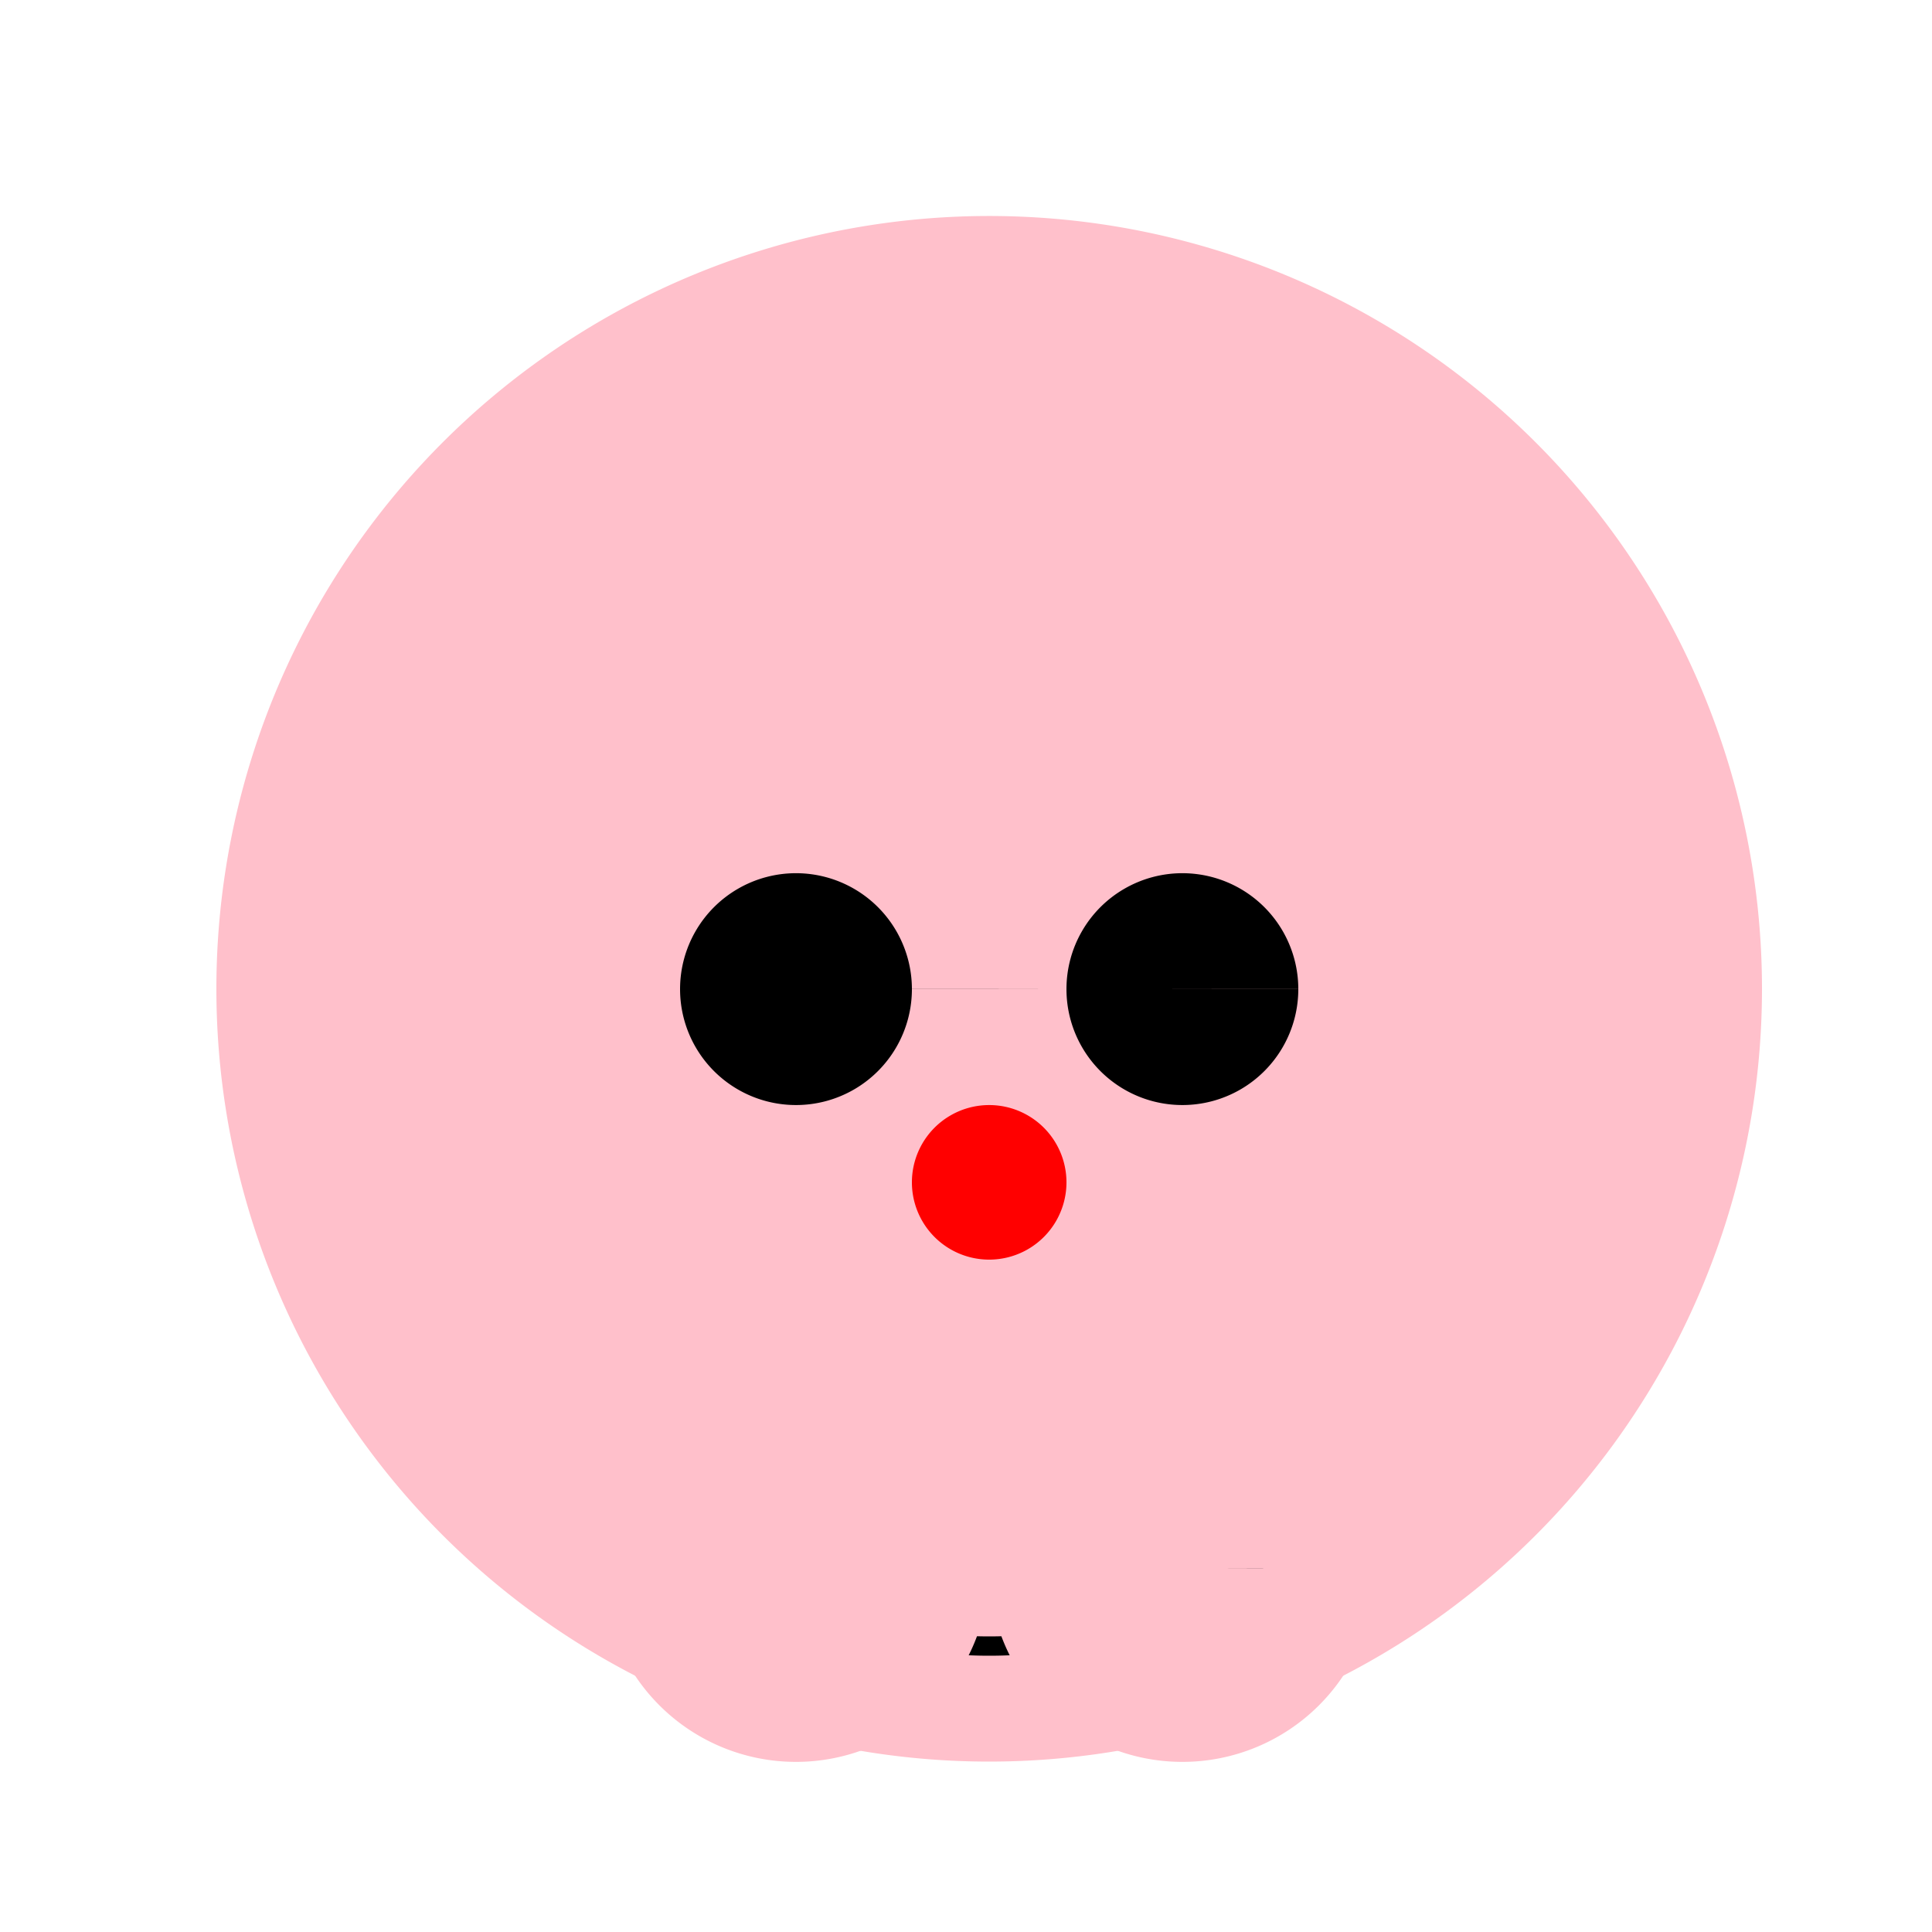
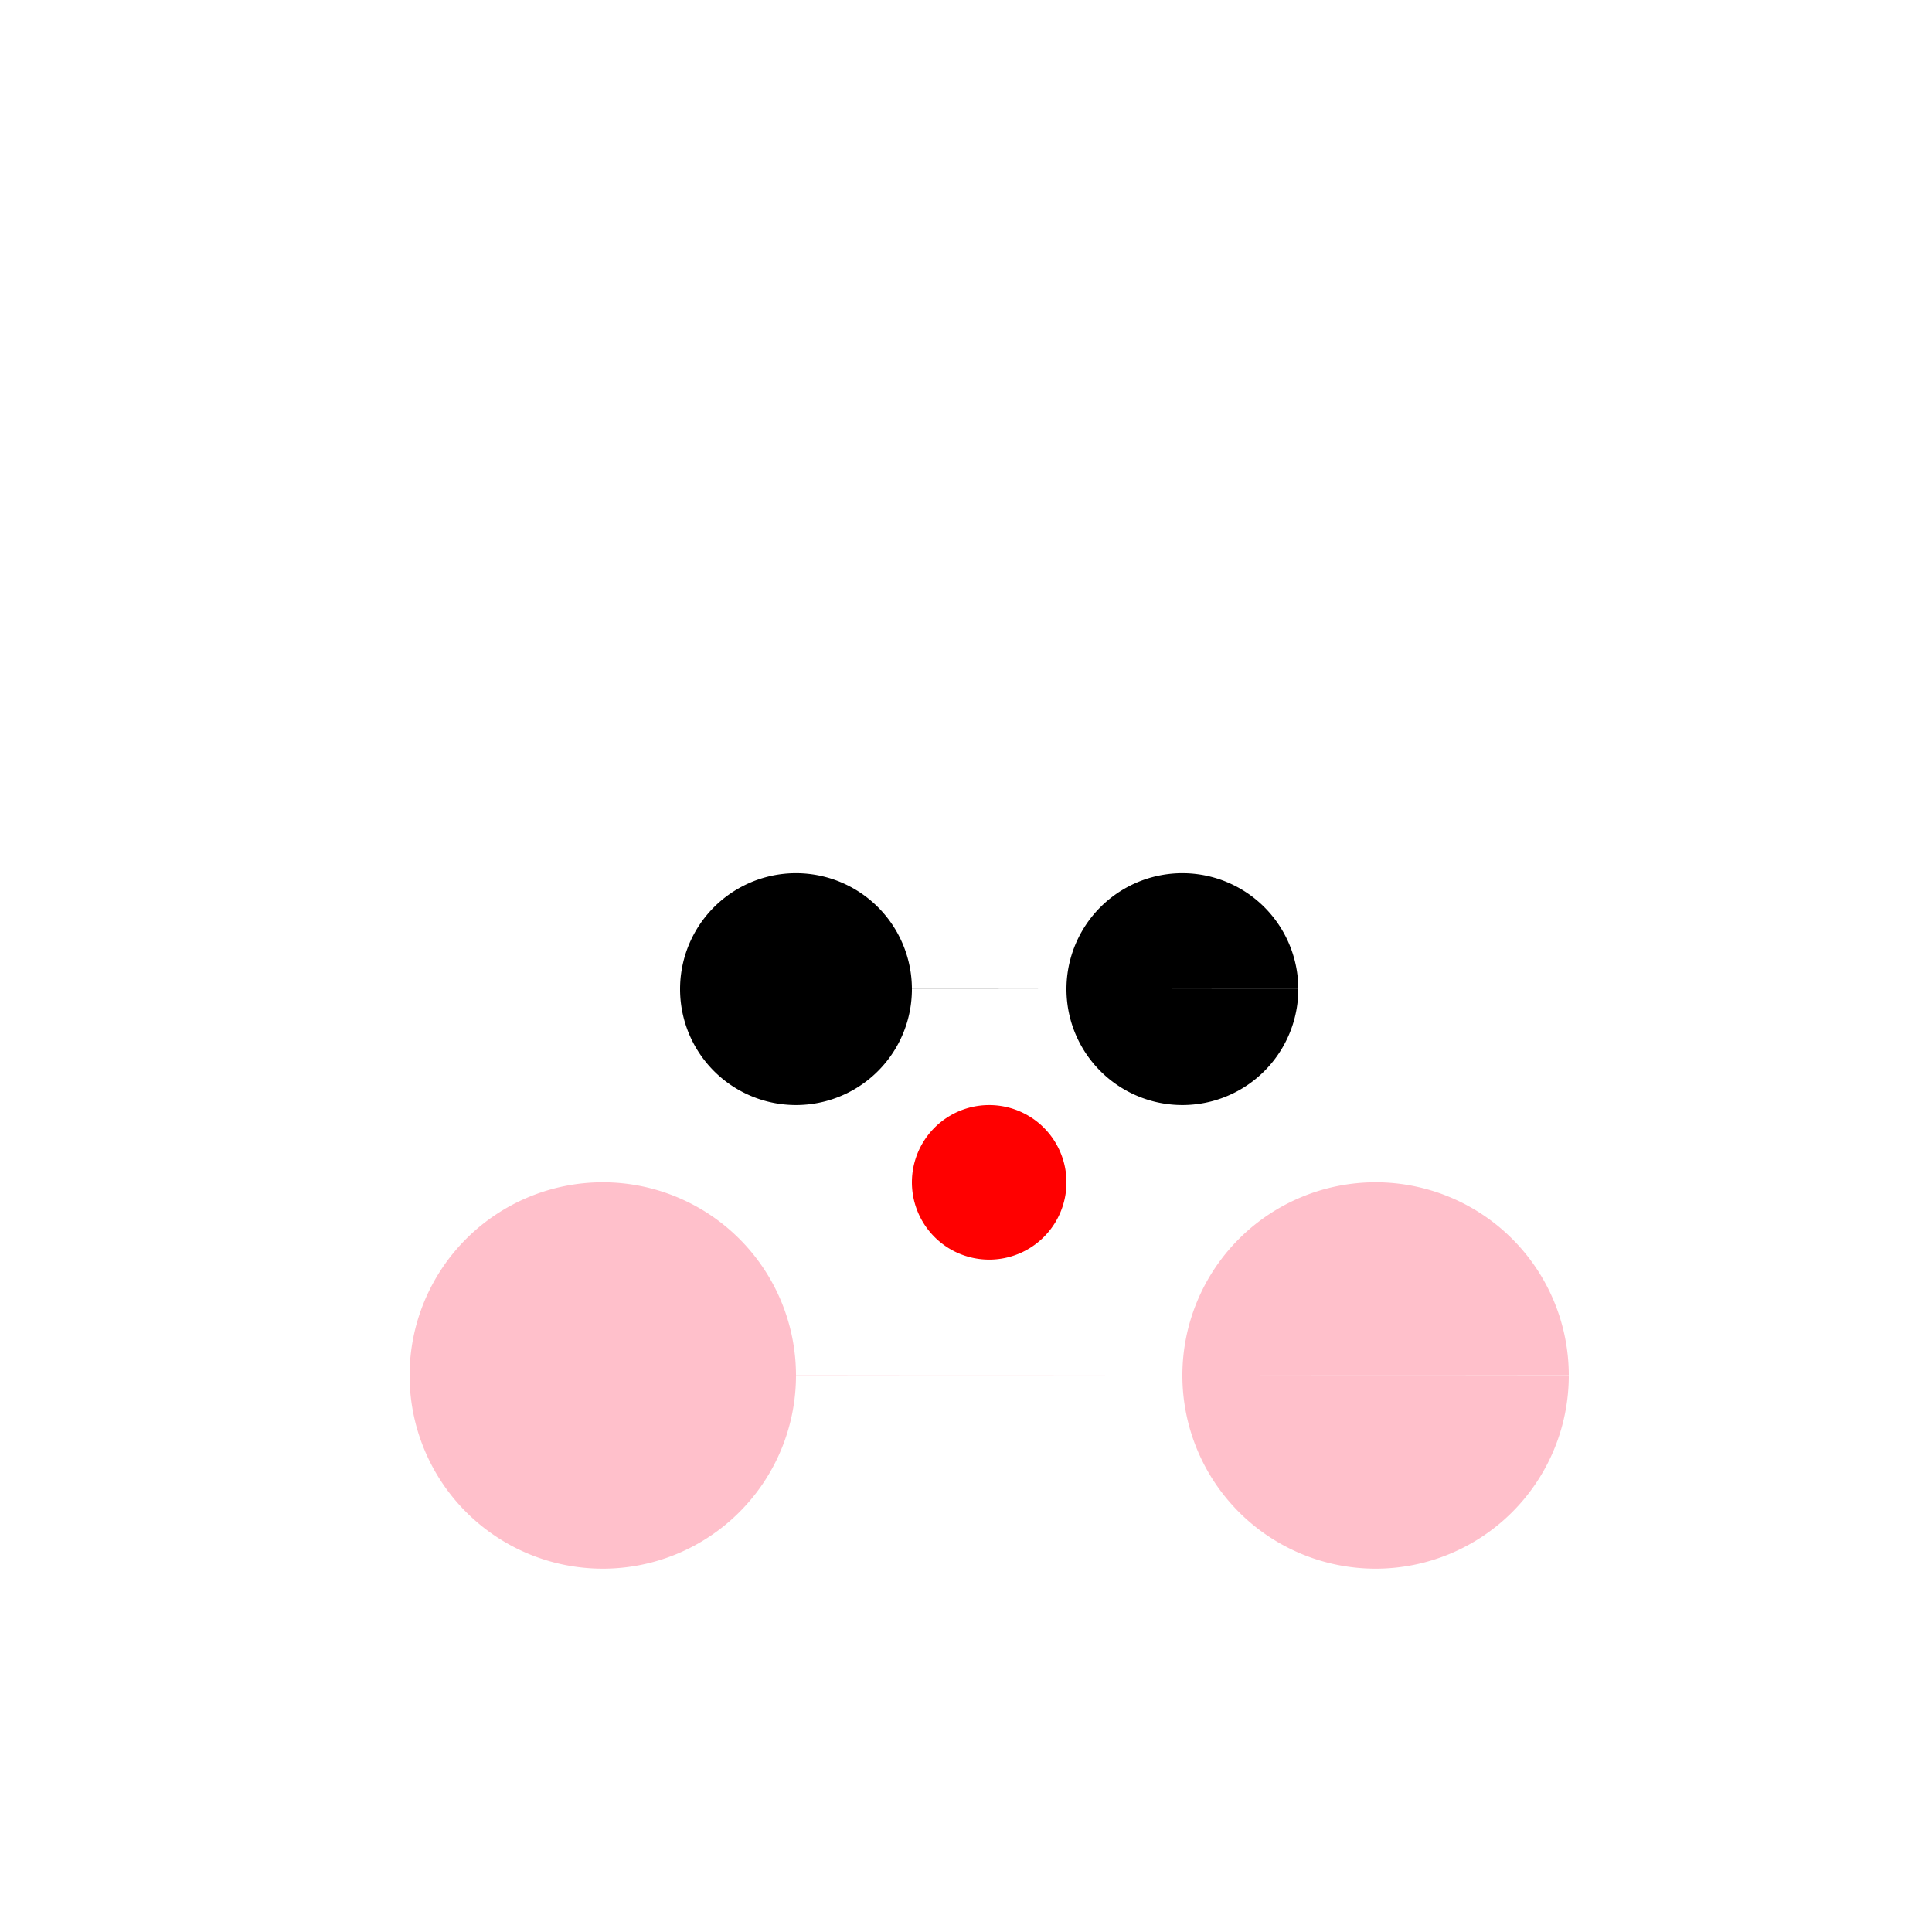
<svg xmlns="http://www.w3.org/2000/svg" width="500" height="500">
  <defs />
  <g>
-     <path fill="#FFC0CB" stroke="none" paint-order="stroke fill markers" d=" M 456 256 A 200 200 0 1 1 456 255.8" />
-     <path fill="#FFC0CB" stroke="none" paint-order="stroke fill markers" d=" M 206 156 A 50 50 0 1 1 206 155.95 L 406 156 A 50 50 0 1 1 406 155.95" />
    <path fill="#000000" stroke="none" paint-order="stroke fill markers" d=" M 236 256 A 30 30 0 1 1 236 255.97 L 336 256 A 30 30 0 1 1 336 255.97" />
    <path fill="#FF0000" stroke="none" paint-order="stroke fill markers" d=" M 276 306 A 20 20 0 1 1 276 305.98" />
-     <path fill="none" stroke="#000000" paint-order="fill stroke markers" d=" M 353.082 376.534 A 120 120 0 0 1 158.918 376.534" stroke-miterlimit="10" stroke-width="5" stroke-dasharray="" />
    <path fill="#FFC0CB" stroke="none" paint-order="stroke fill markers" d=" M 206 356 A 50 50 0 1 1 206 355.95 L 406 356 A 50 50 0 1 1 406 355.95" />
-     <path fill="#FFC0CB" stroke="none" paint-order="stroke fill markers" d=" M 256 406 A 50 50 0 1 1 256 405.95 L 356 406 A 50 50 0 1 1 356 405.95" />
  </g>
</svg>